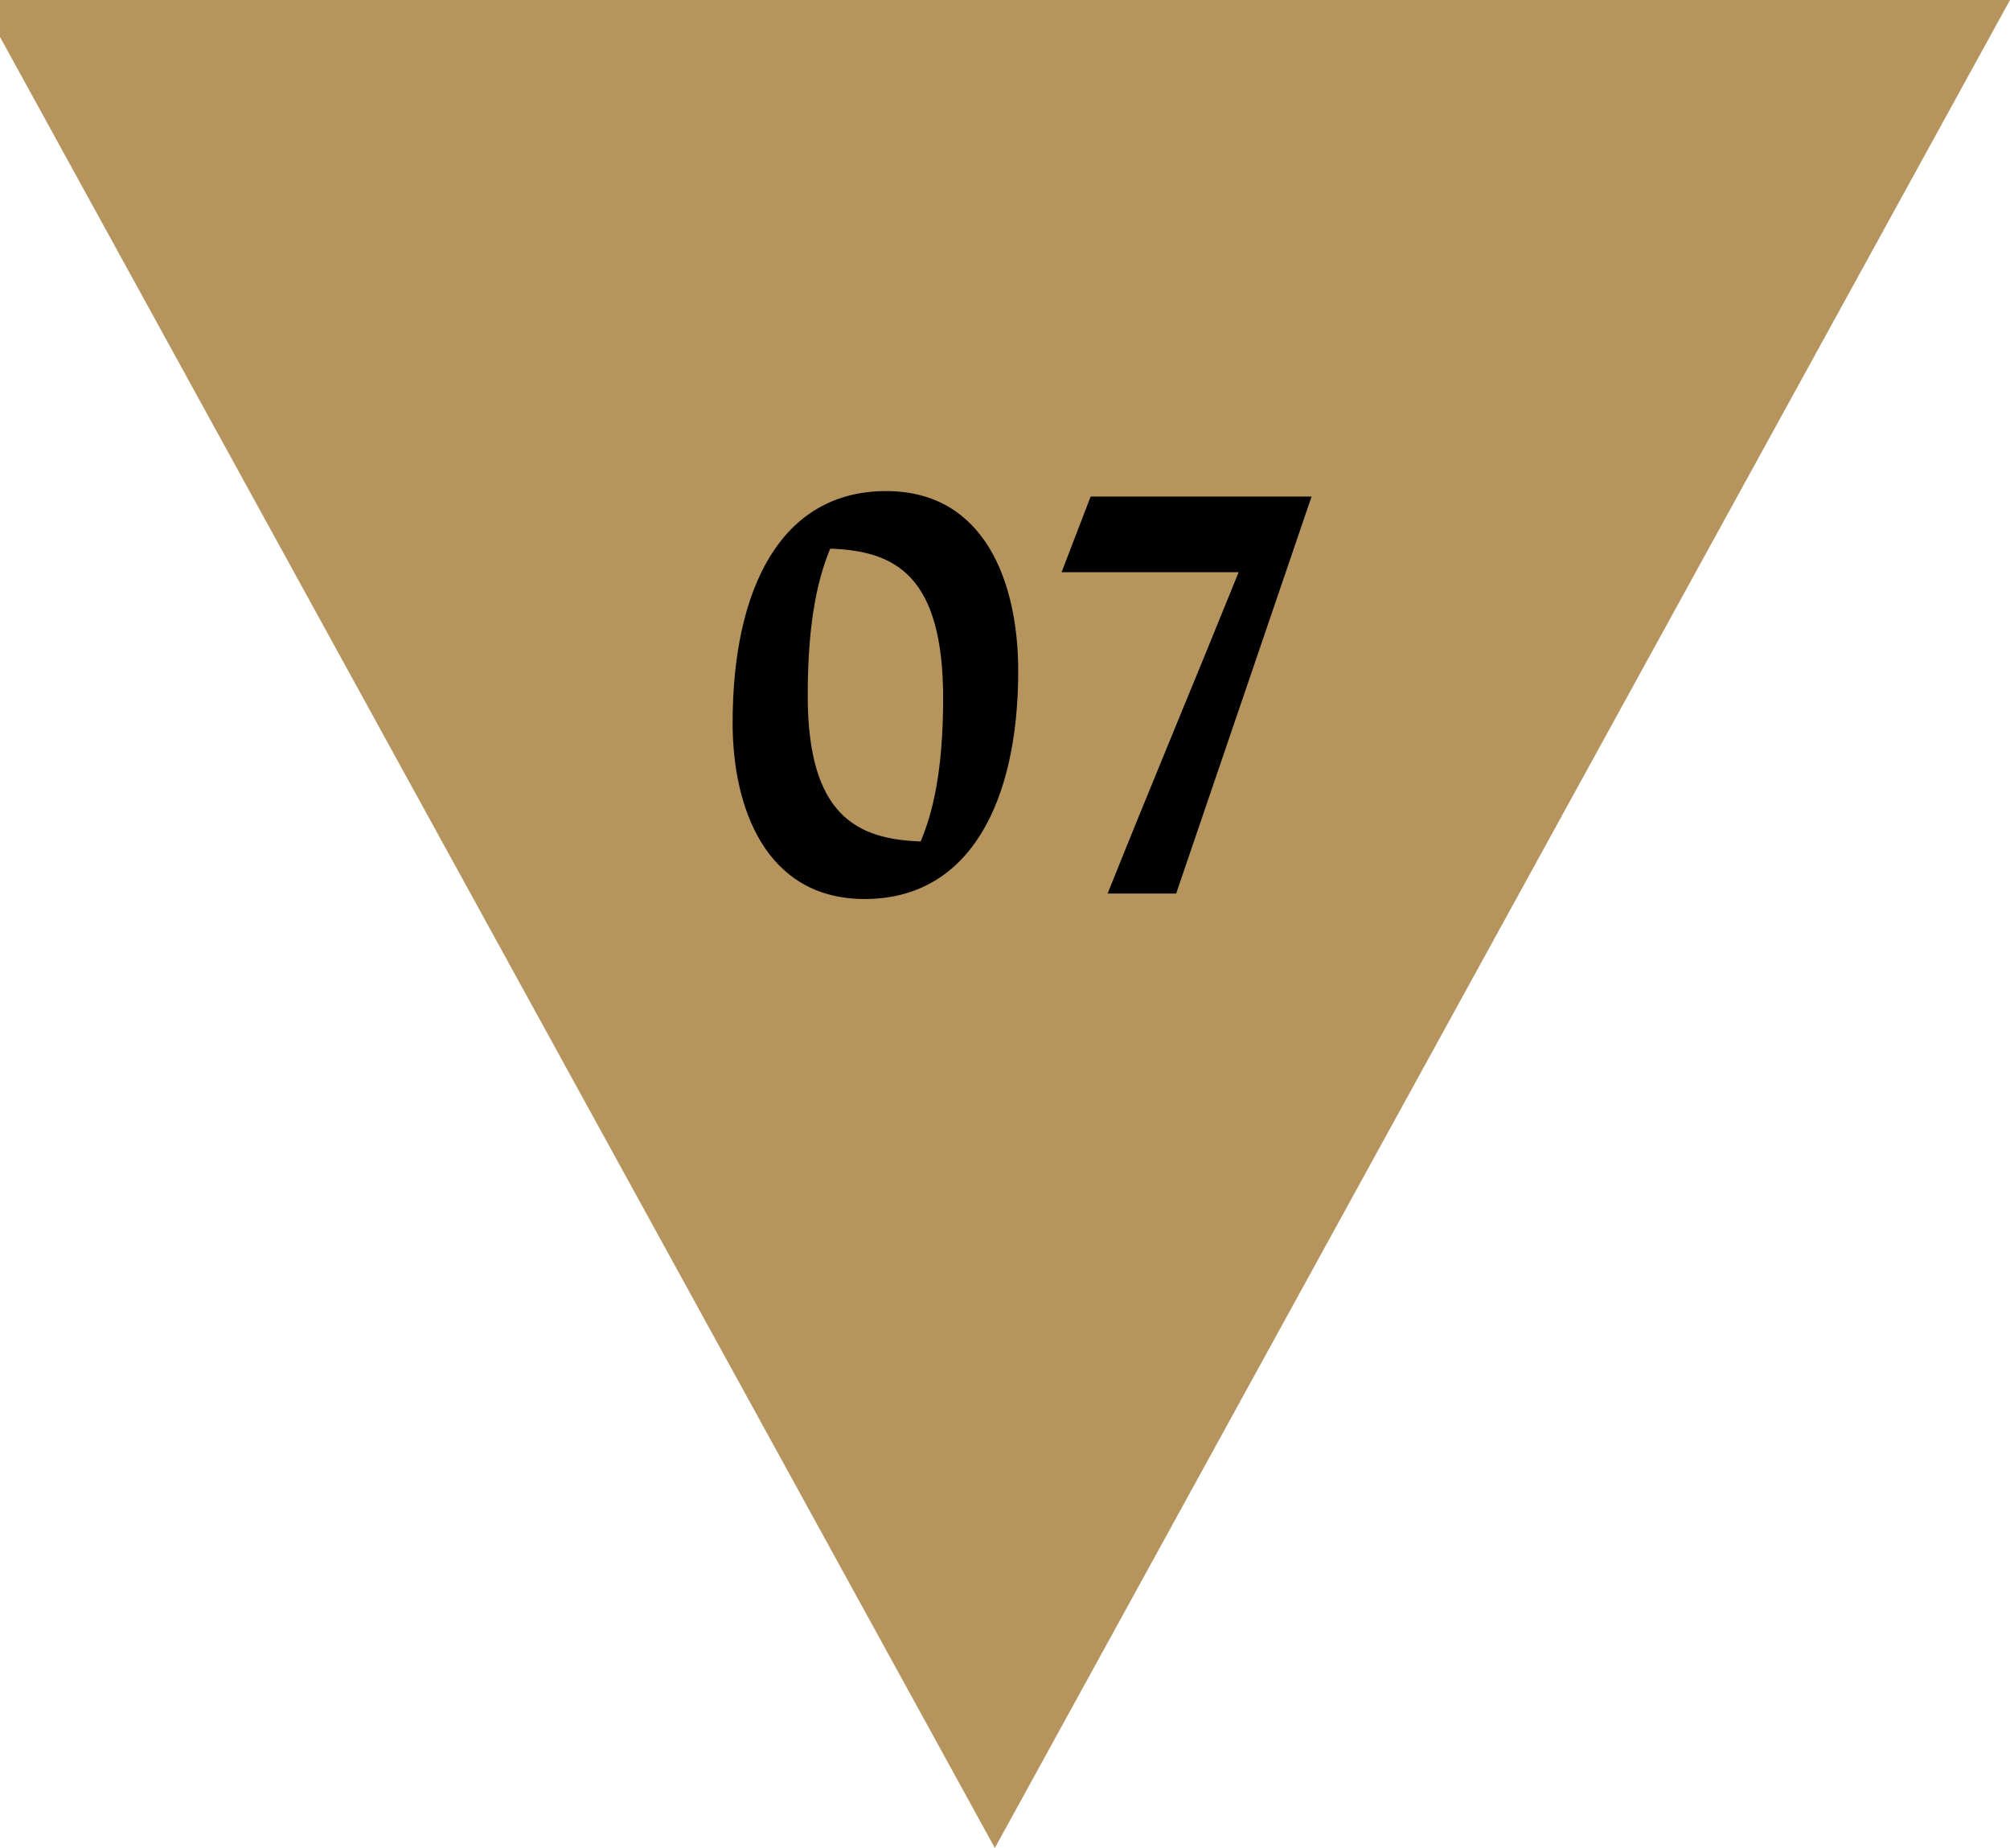
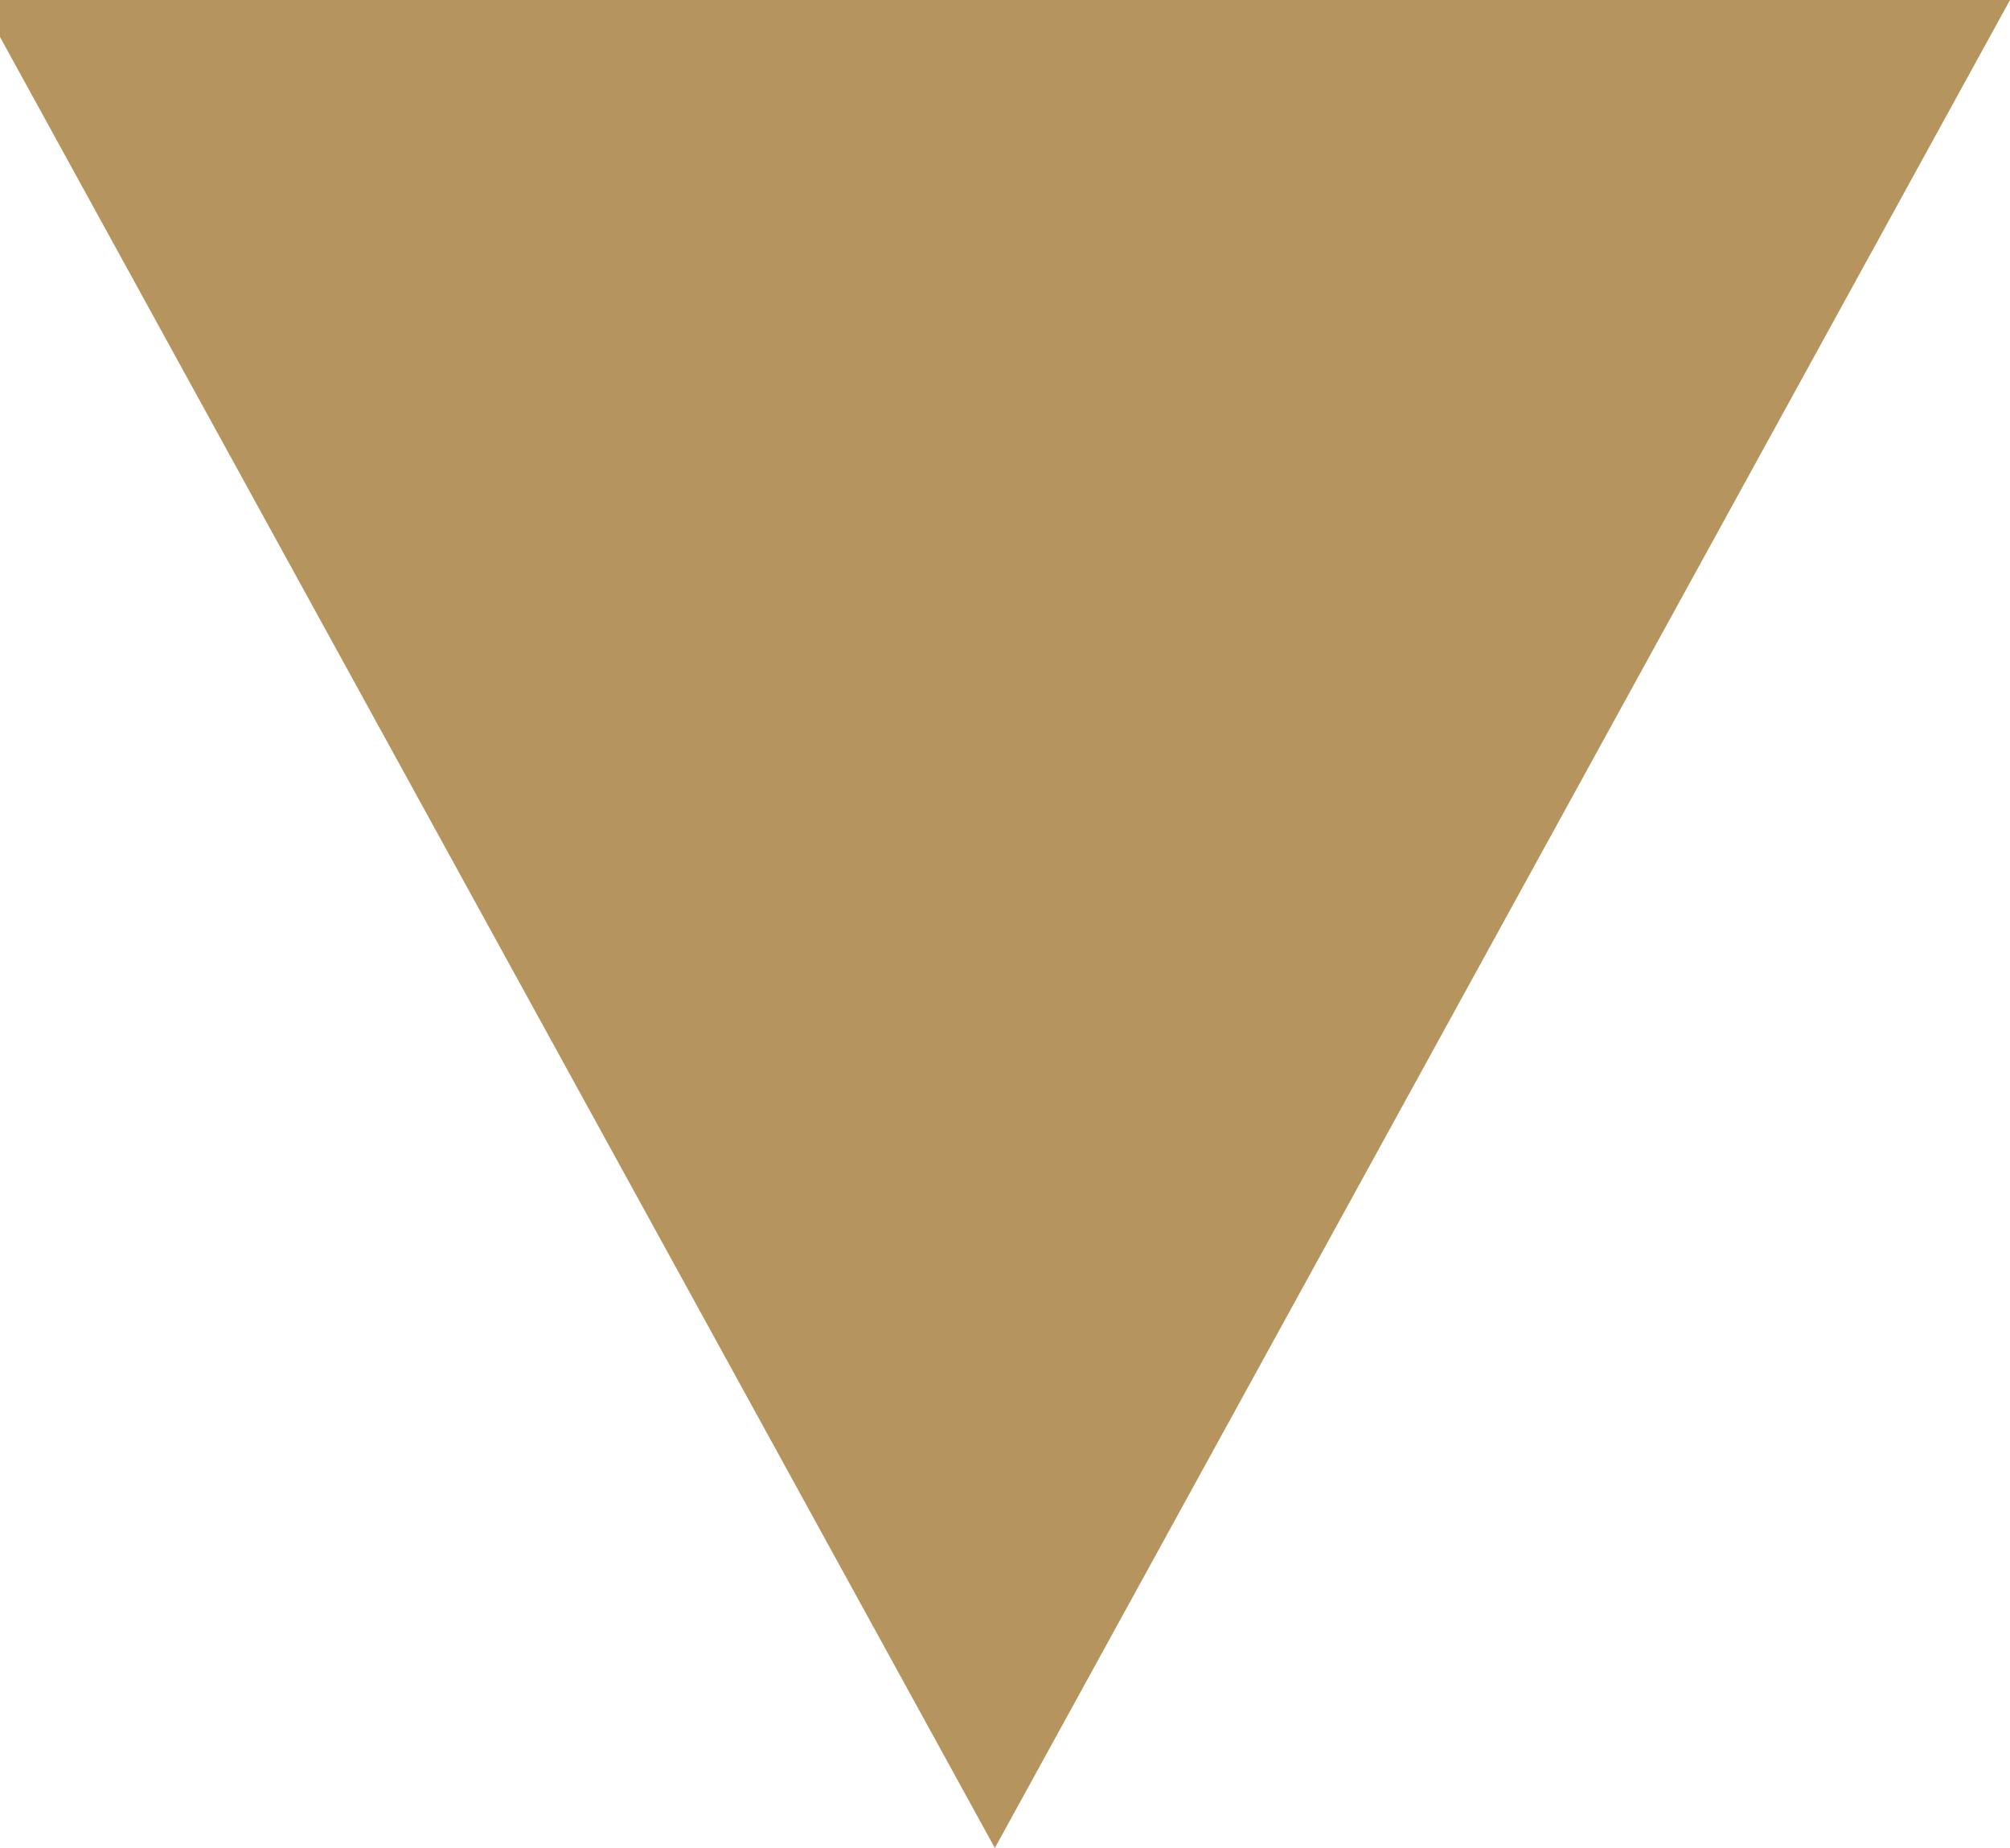
<svg xmlns="http://www.w3.org/2000/svg" width="99" height="91" viewBox="0 0 99 91" fill="none">
  <g clip-path="url(#clip0_3320_4609)">
    <path d="M99 0L49 91L-1 -4.37114e-06L99 0Z" fill="#B5945E" />
-     <path d="M42.592 44.27C37.705 44.27 36.084 39.761 36.084 35.603C36.084 28.988 38.461 24.182 43.645 24.182C48.532 24.182 50.151 28.718 50.151 33.038C50.151 39.464 47.776 44.27 42.592 44.27ZM39.783 34.253C39.783 40.166 42.214 41.327 45.346 41.435C45.913 40.085 46.453 38.06 46.453 34.388C46.453 28.313 44.077 27.125 40.891 27.017C40.324 28.394 39.783 30.446 39.783 34.253ZM54.555 44C56.715 38.6 58.848 33.524 61.008 28.178L52.287 28.178L53.718 24.452L64.599 24.452L57.93 44L54.555 44Z" fill="black" />
  </g>
  <defs>
    <clipPath id="clip0_3320_4609">
      <rect width="91" height="99" fill="white" transform="translate(0 91) rotate(-90)" />
    </clipPath>
  </defs>
</svg>